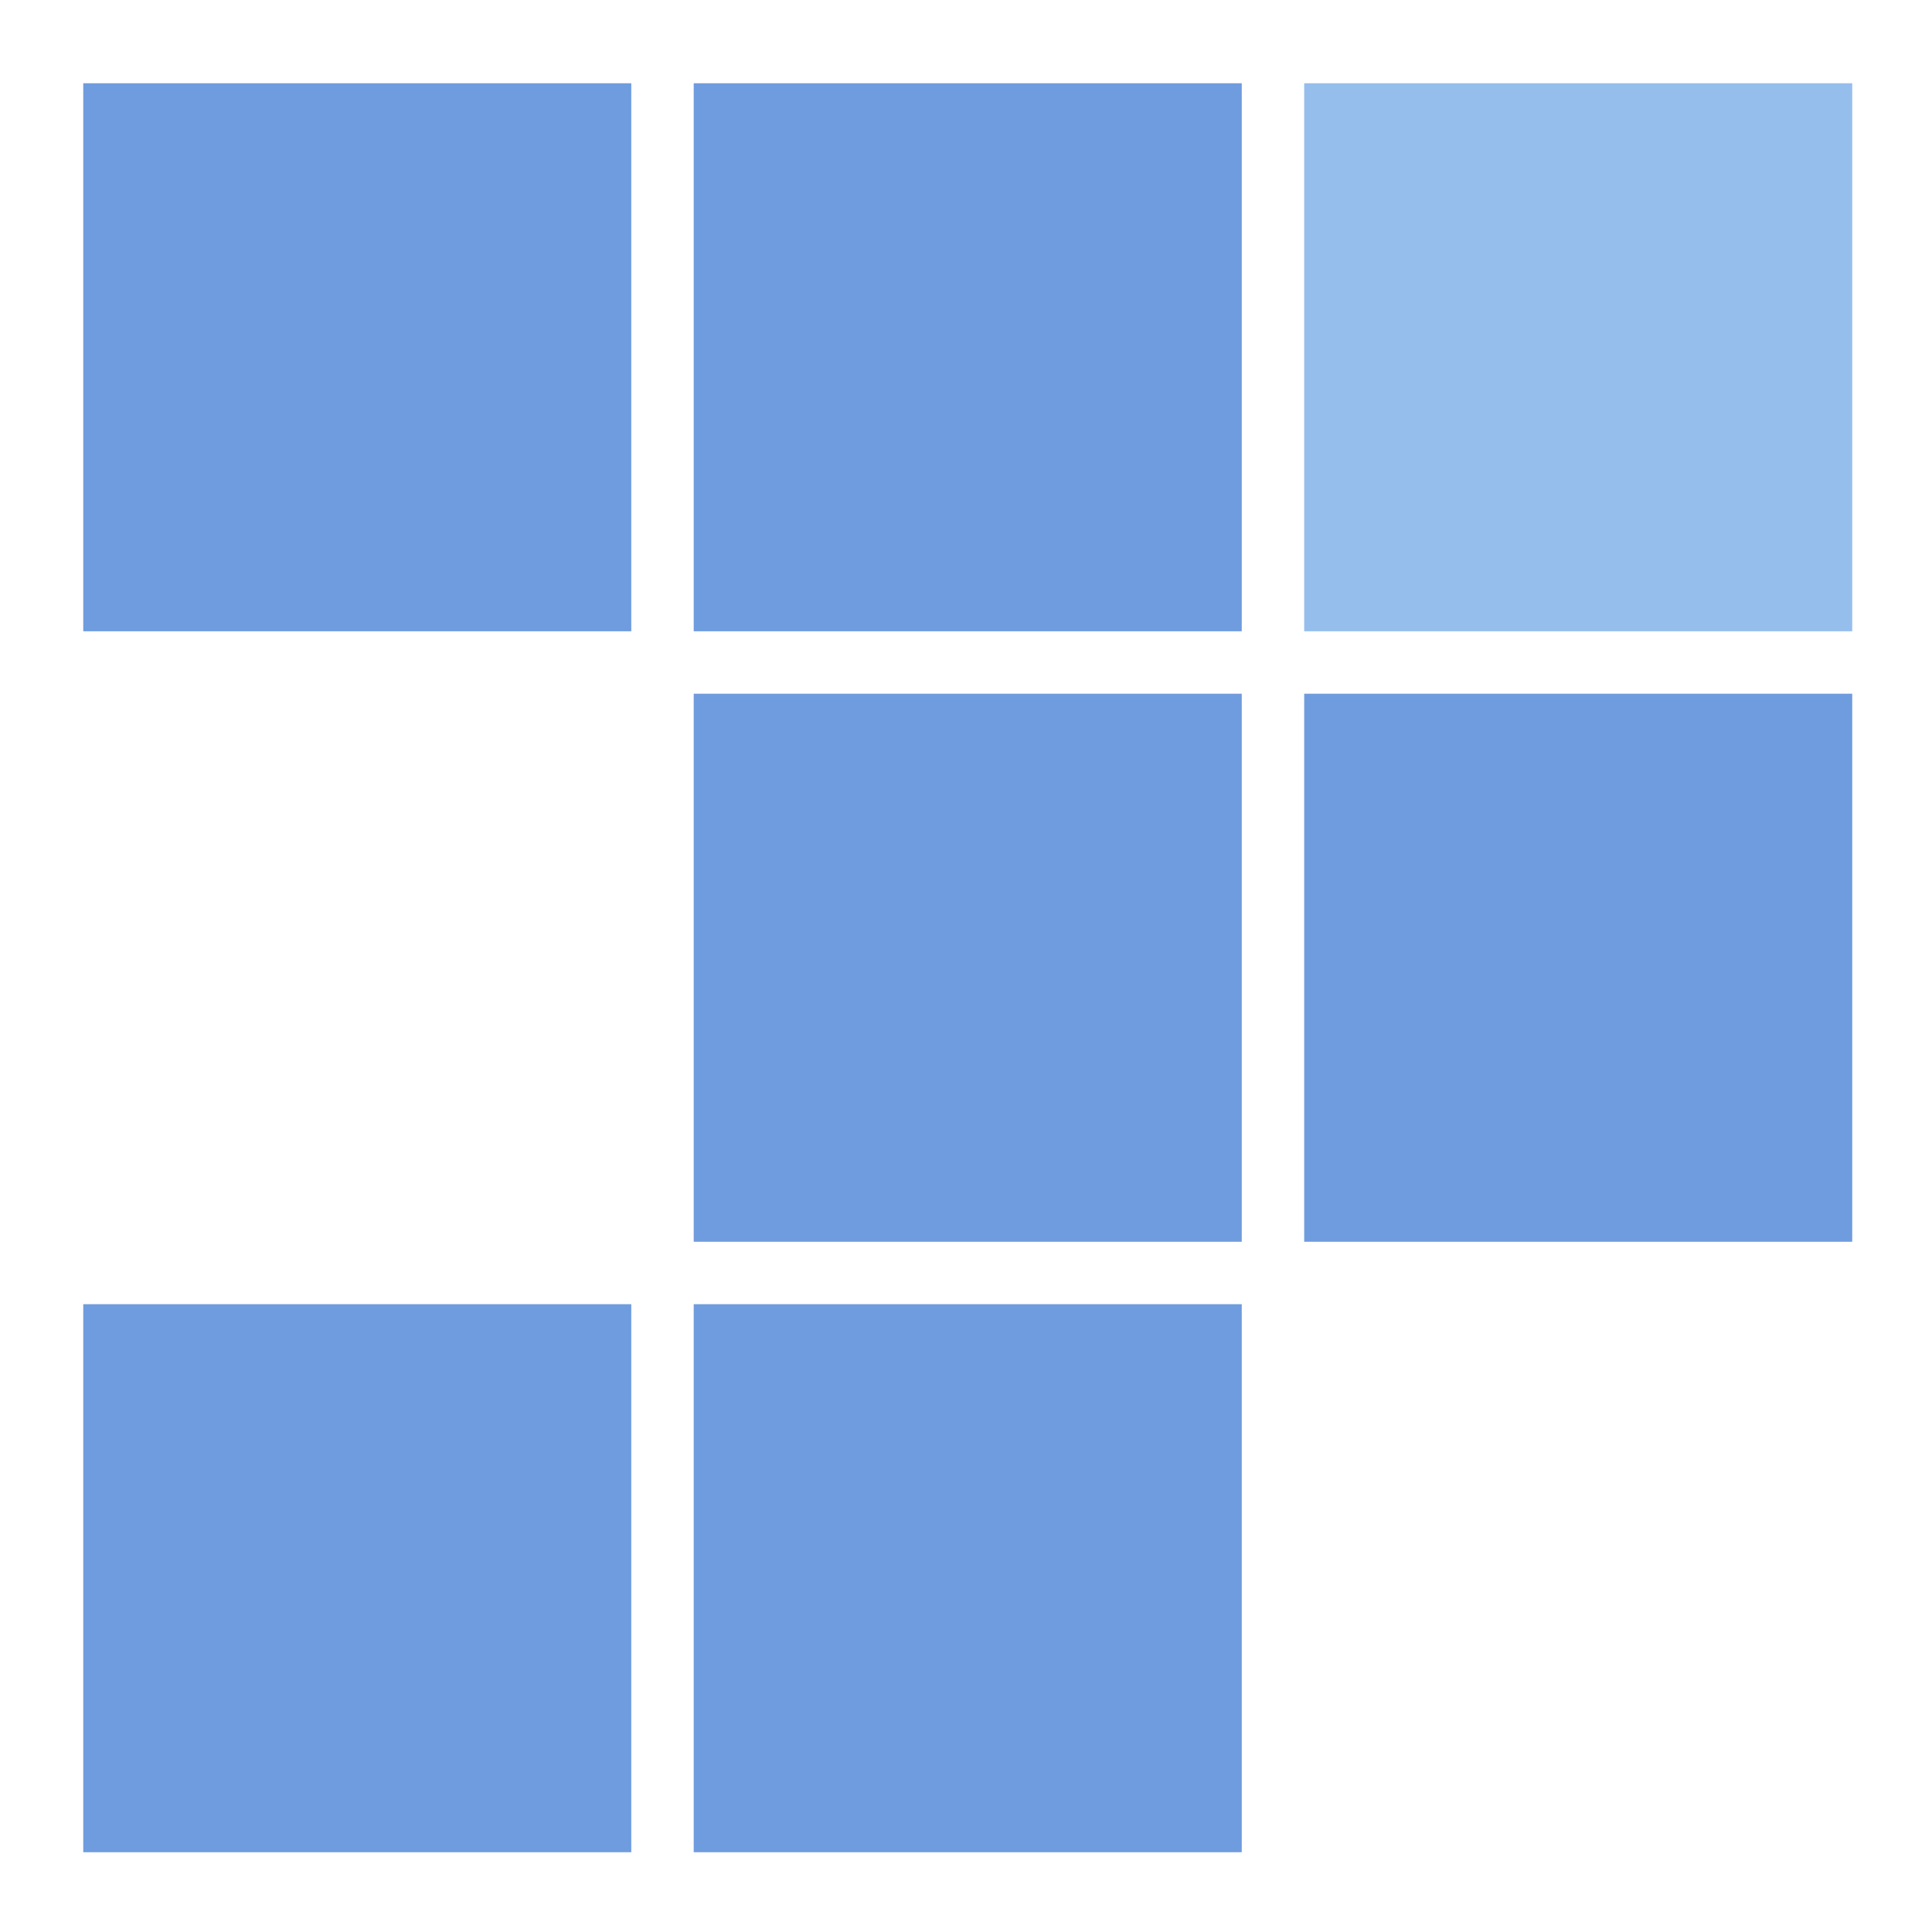
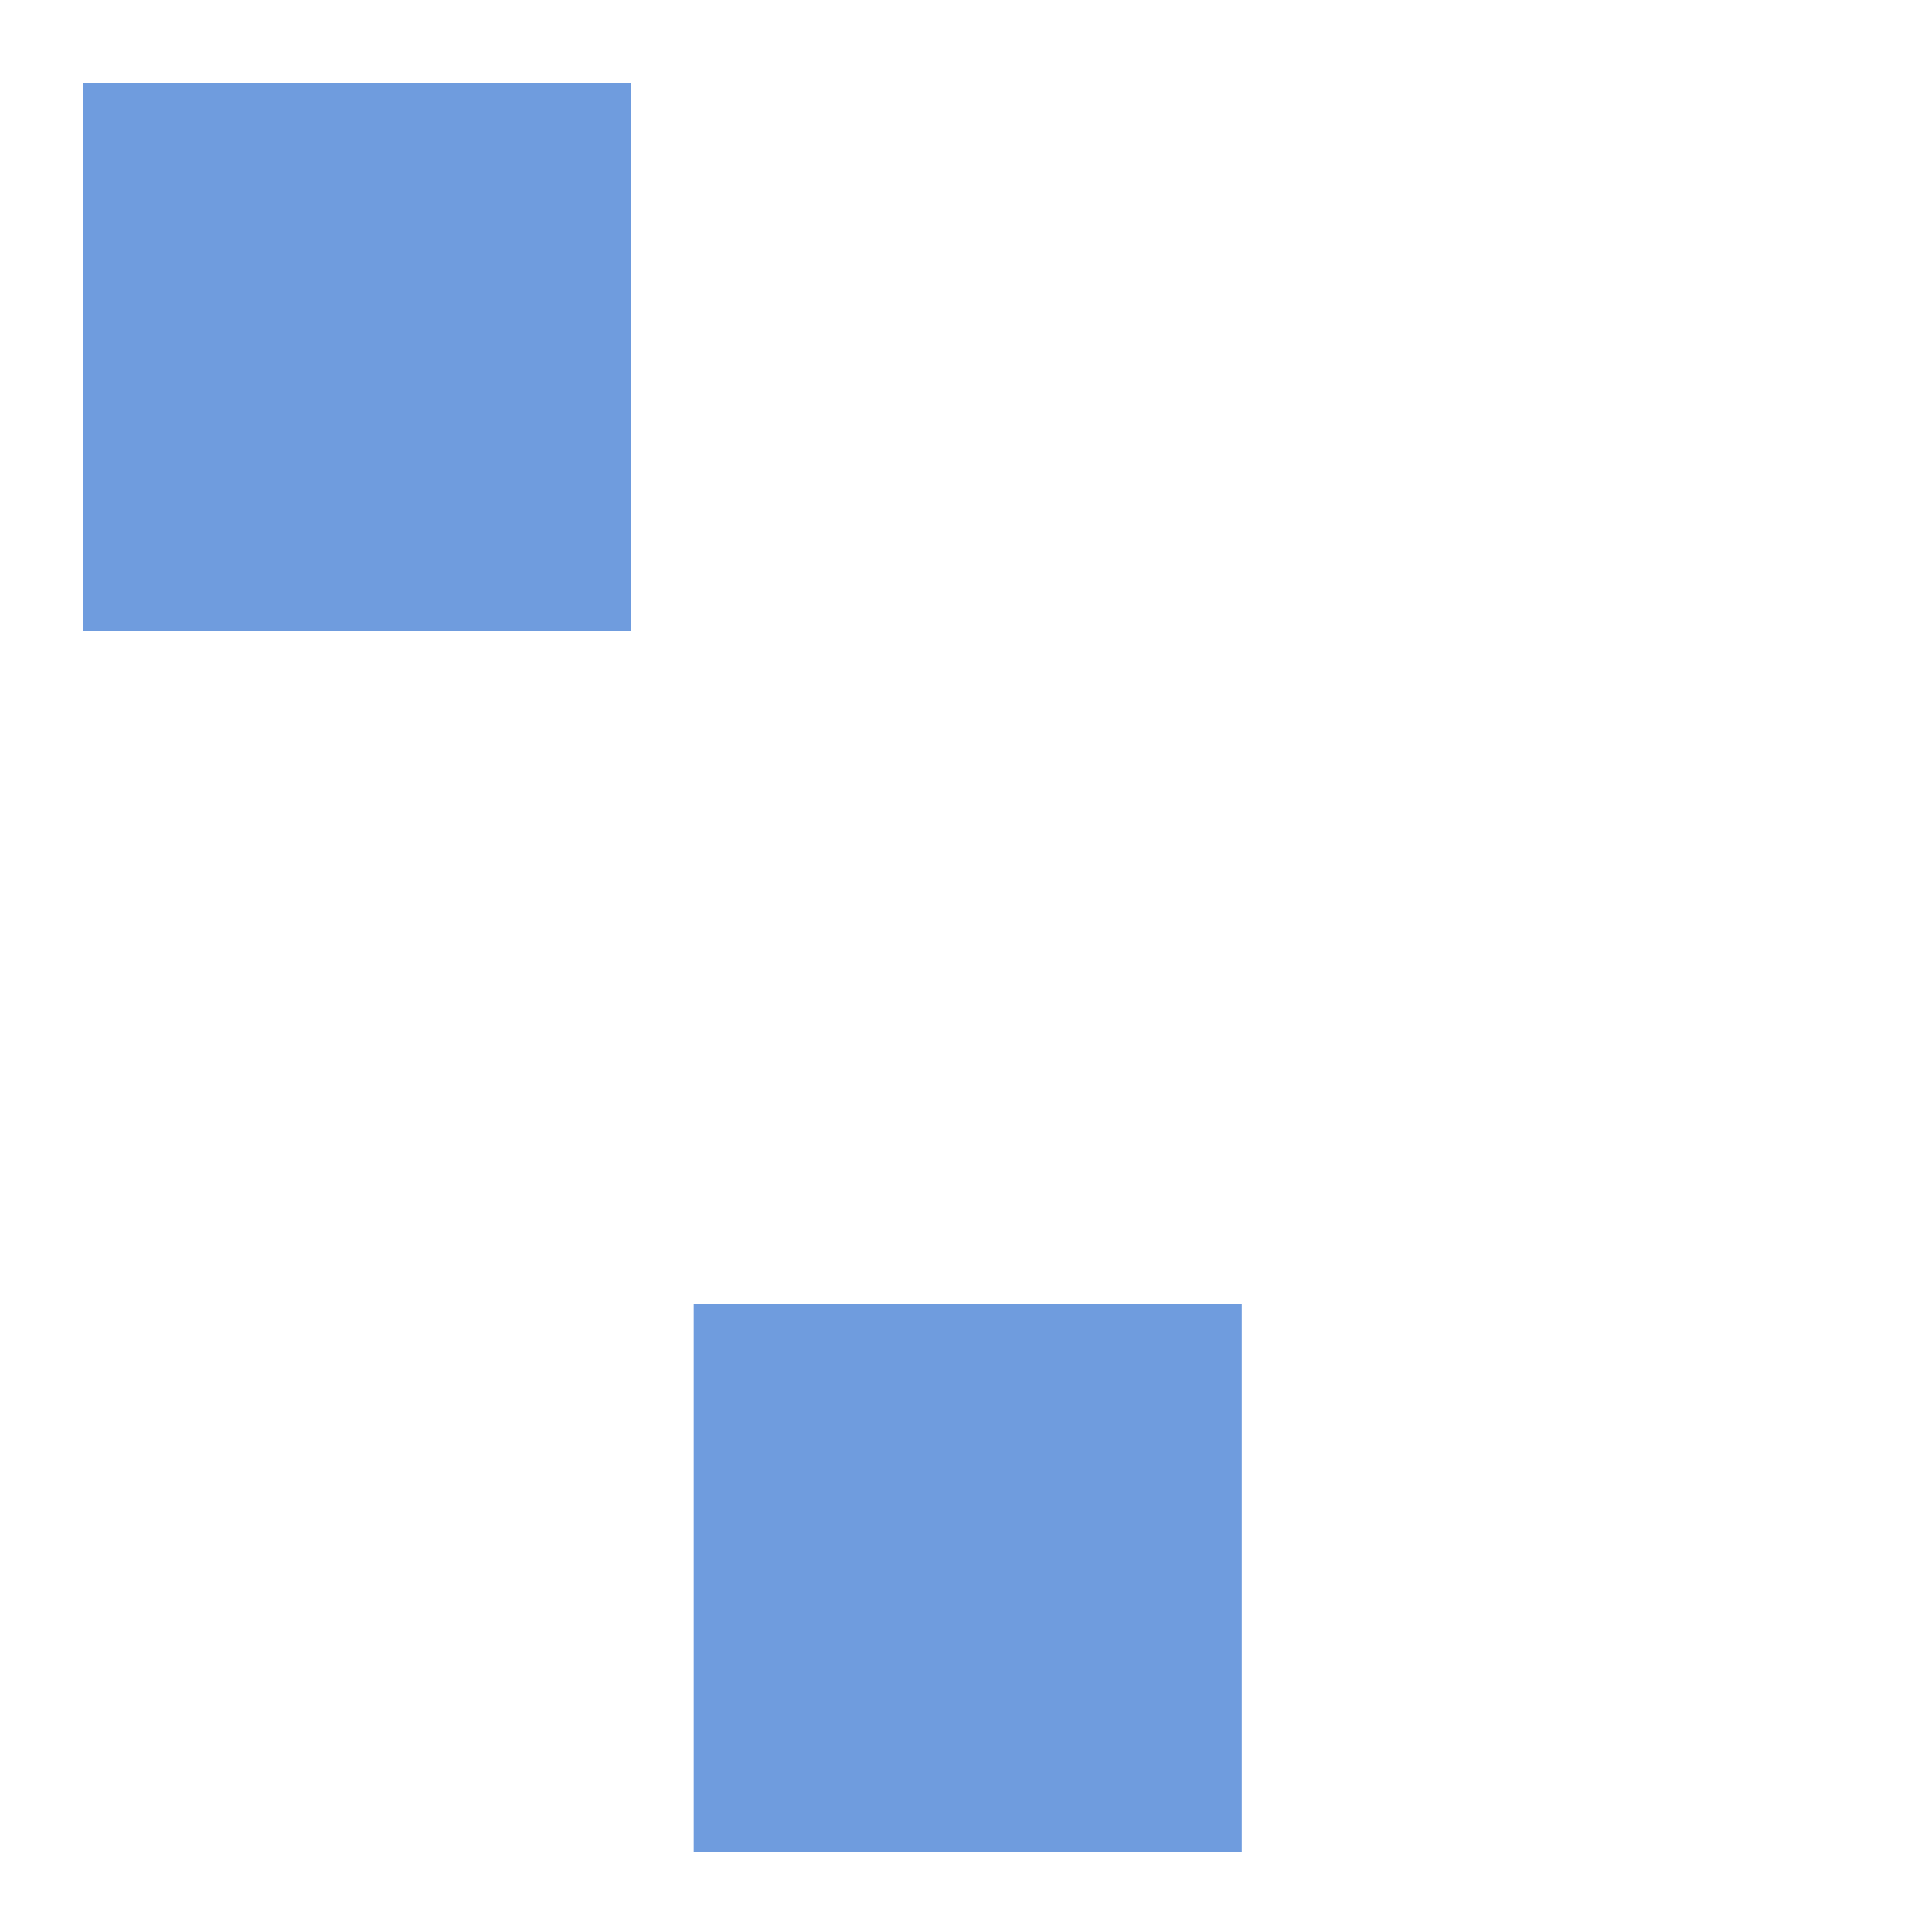
<svg xmlns="http://www.w3.org/2000/svg" id="Layer_1" data-name="Layer 1" viewBox="0 0 55.7 55.7">
  <defs>
    <style>      .cls-1 {        fill: #6f9cde;      }      .cls-1, .cls-2 {        stroke-width: 0px;      }      .cls-2 {        fill: #96beed;      }    </style>
  </defs>
  <rect class="cls-1" x="2.4" y="2.4" width="15.8" height="15.8" />
-   <rect class="cls-1" x="20" y="2.4" width="15.8" height="15.8" />
-   <rect class="cls-2" x="37.6" y="2.4" width="15.8" height="15.8" />
-   <rect class="cls-1" x="20" y="20" width="15.8" height="15.8" />
-   <rect class="cls-1" x="37.6" y="20" width="15.8" height="15.8" />
-   <rect class="cls-1" x="2.4" y="37.6" width="15.8" height="15.8" />
  <rect class="cls-1" x="20" y="37.6" width="15.8" height="15.8" />
</svg>